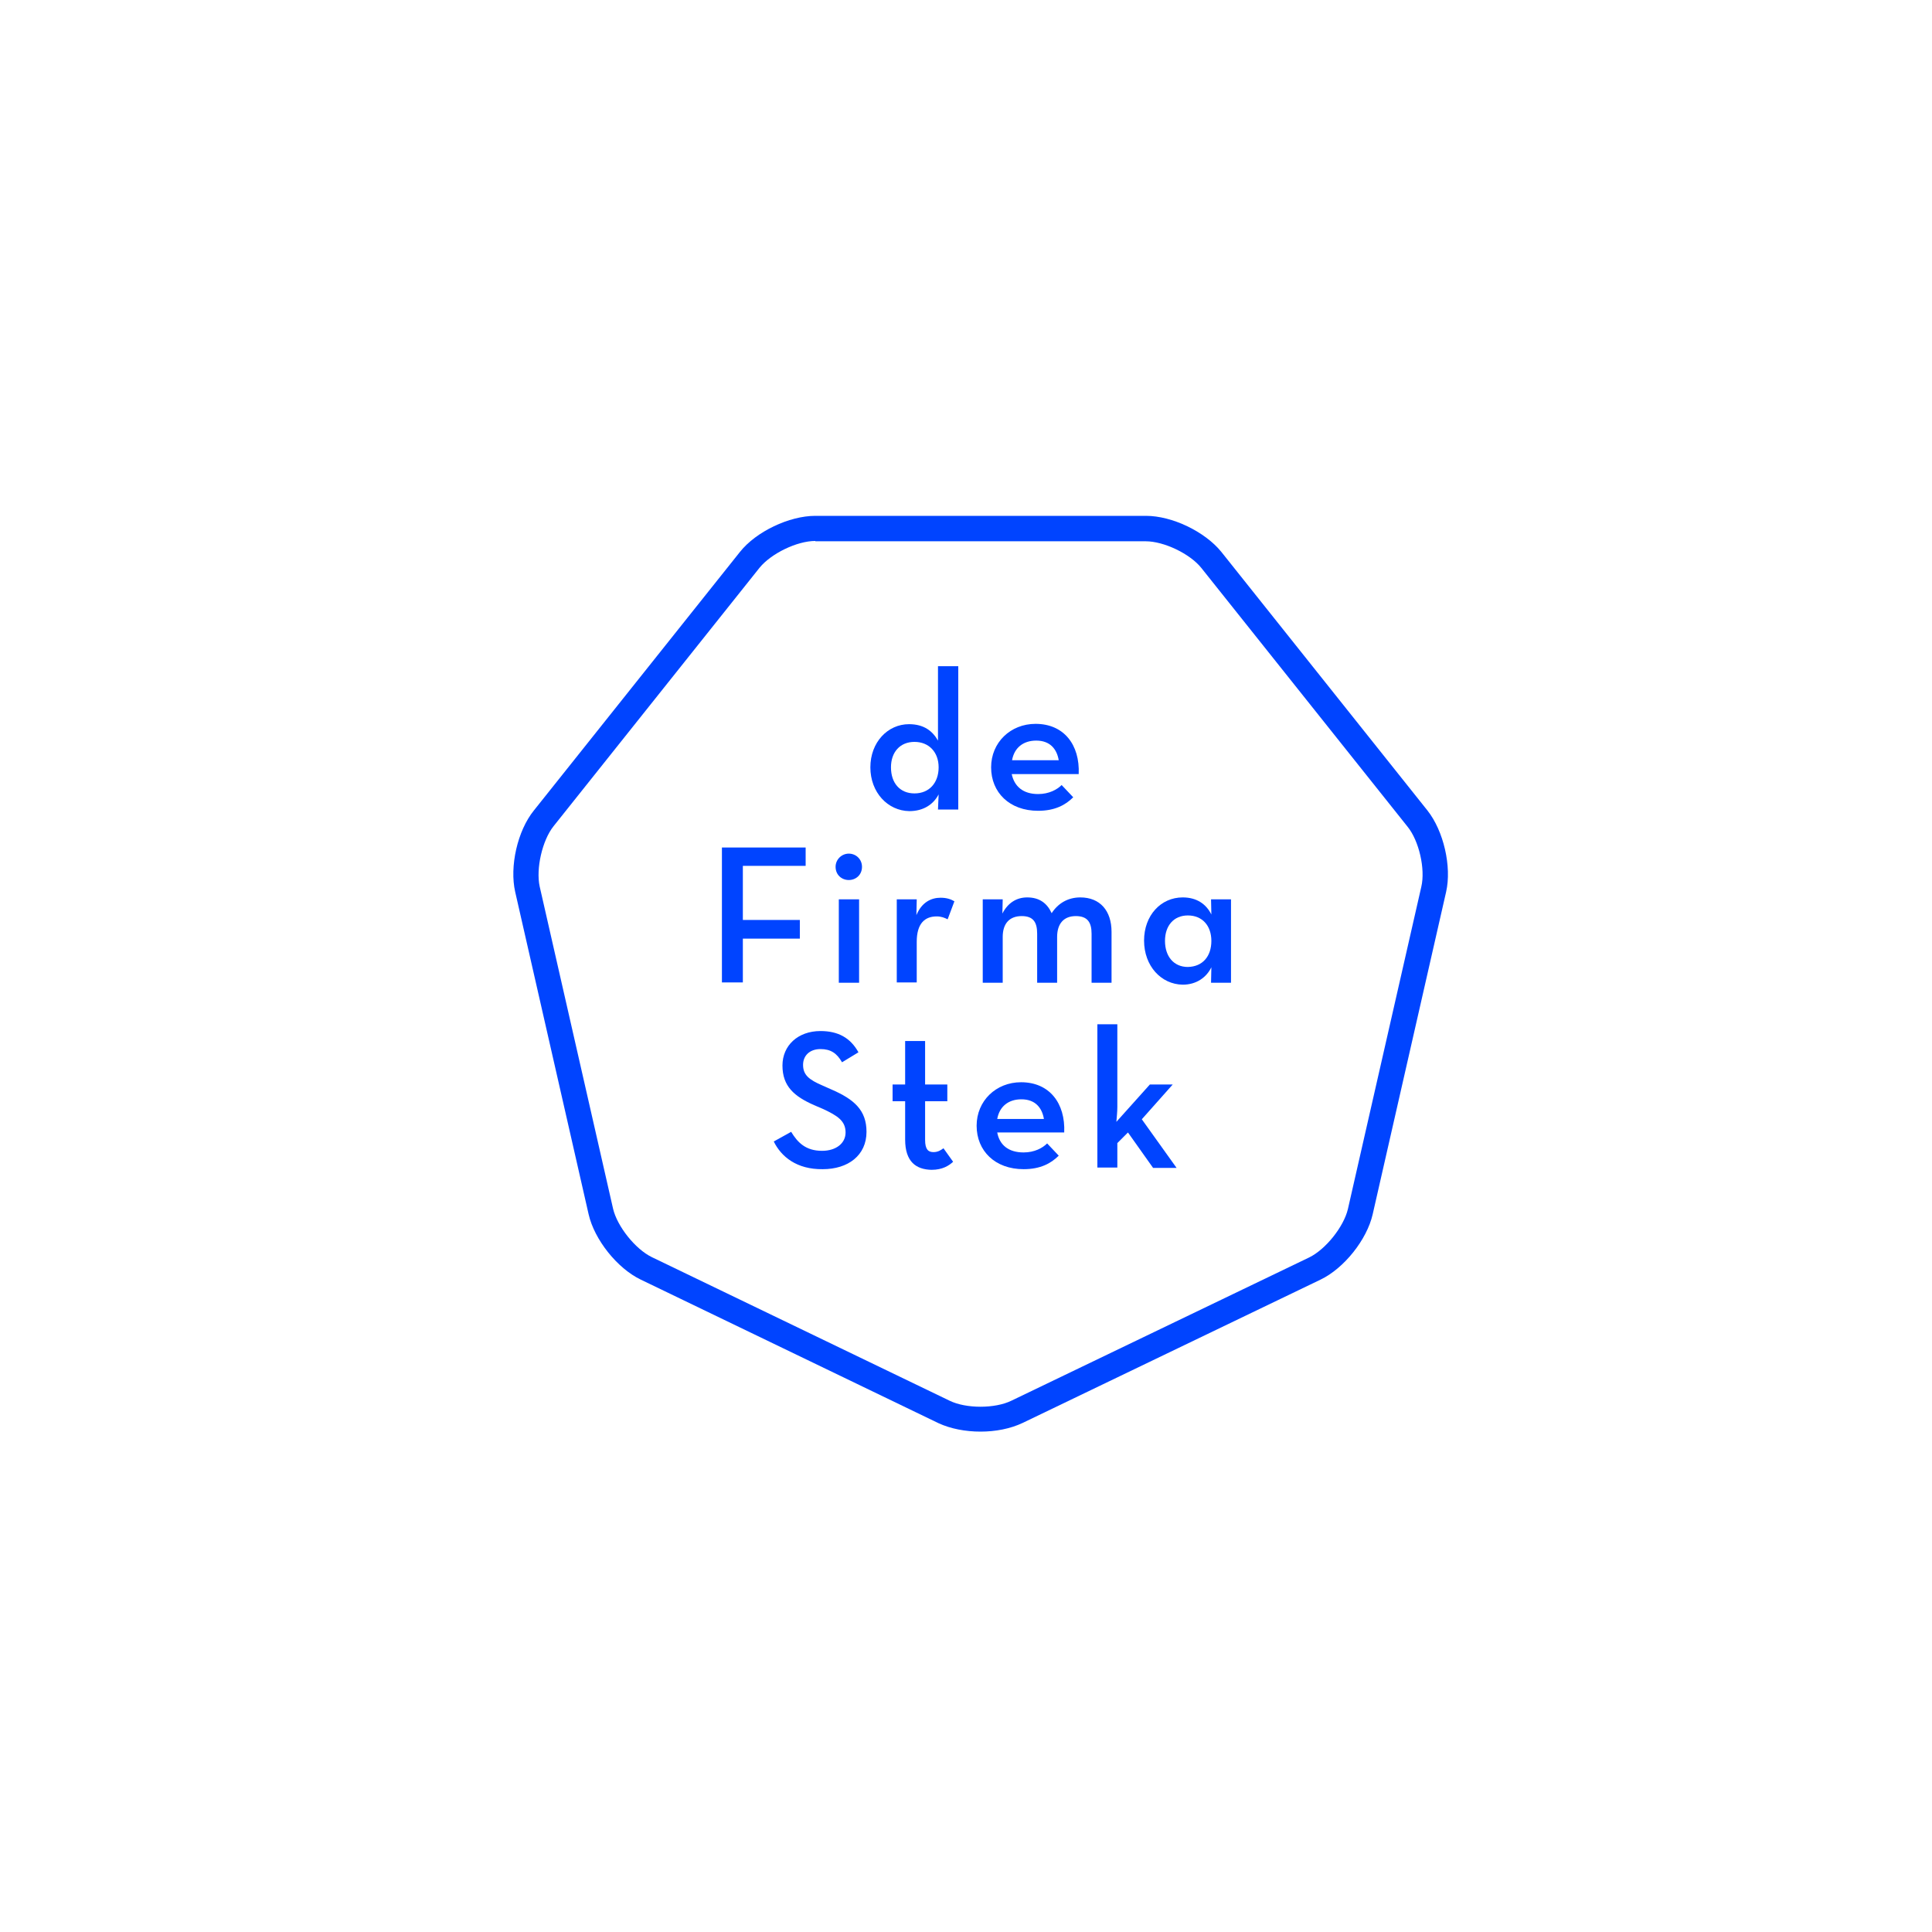
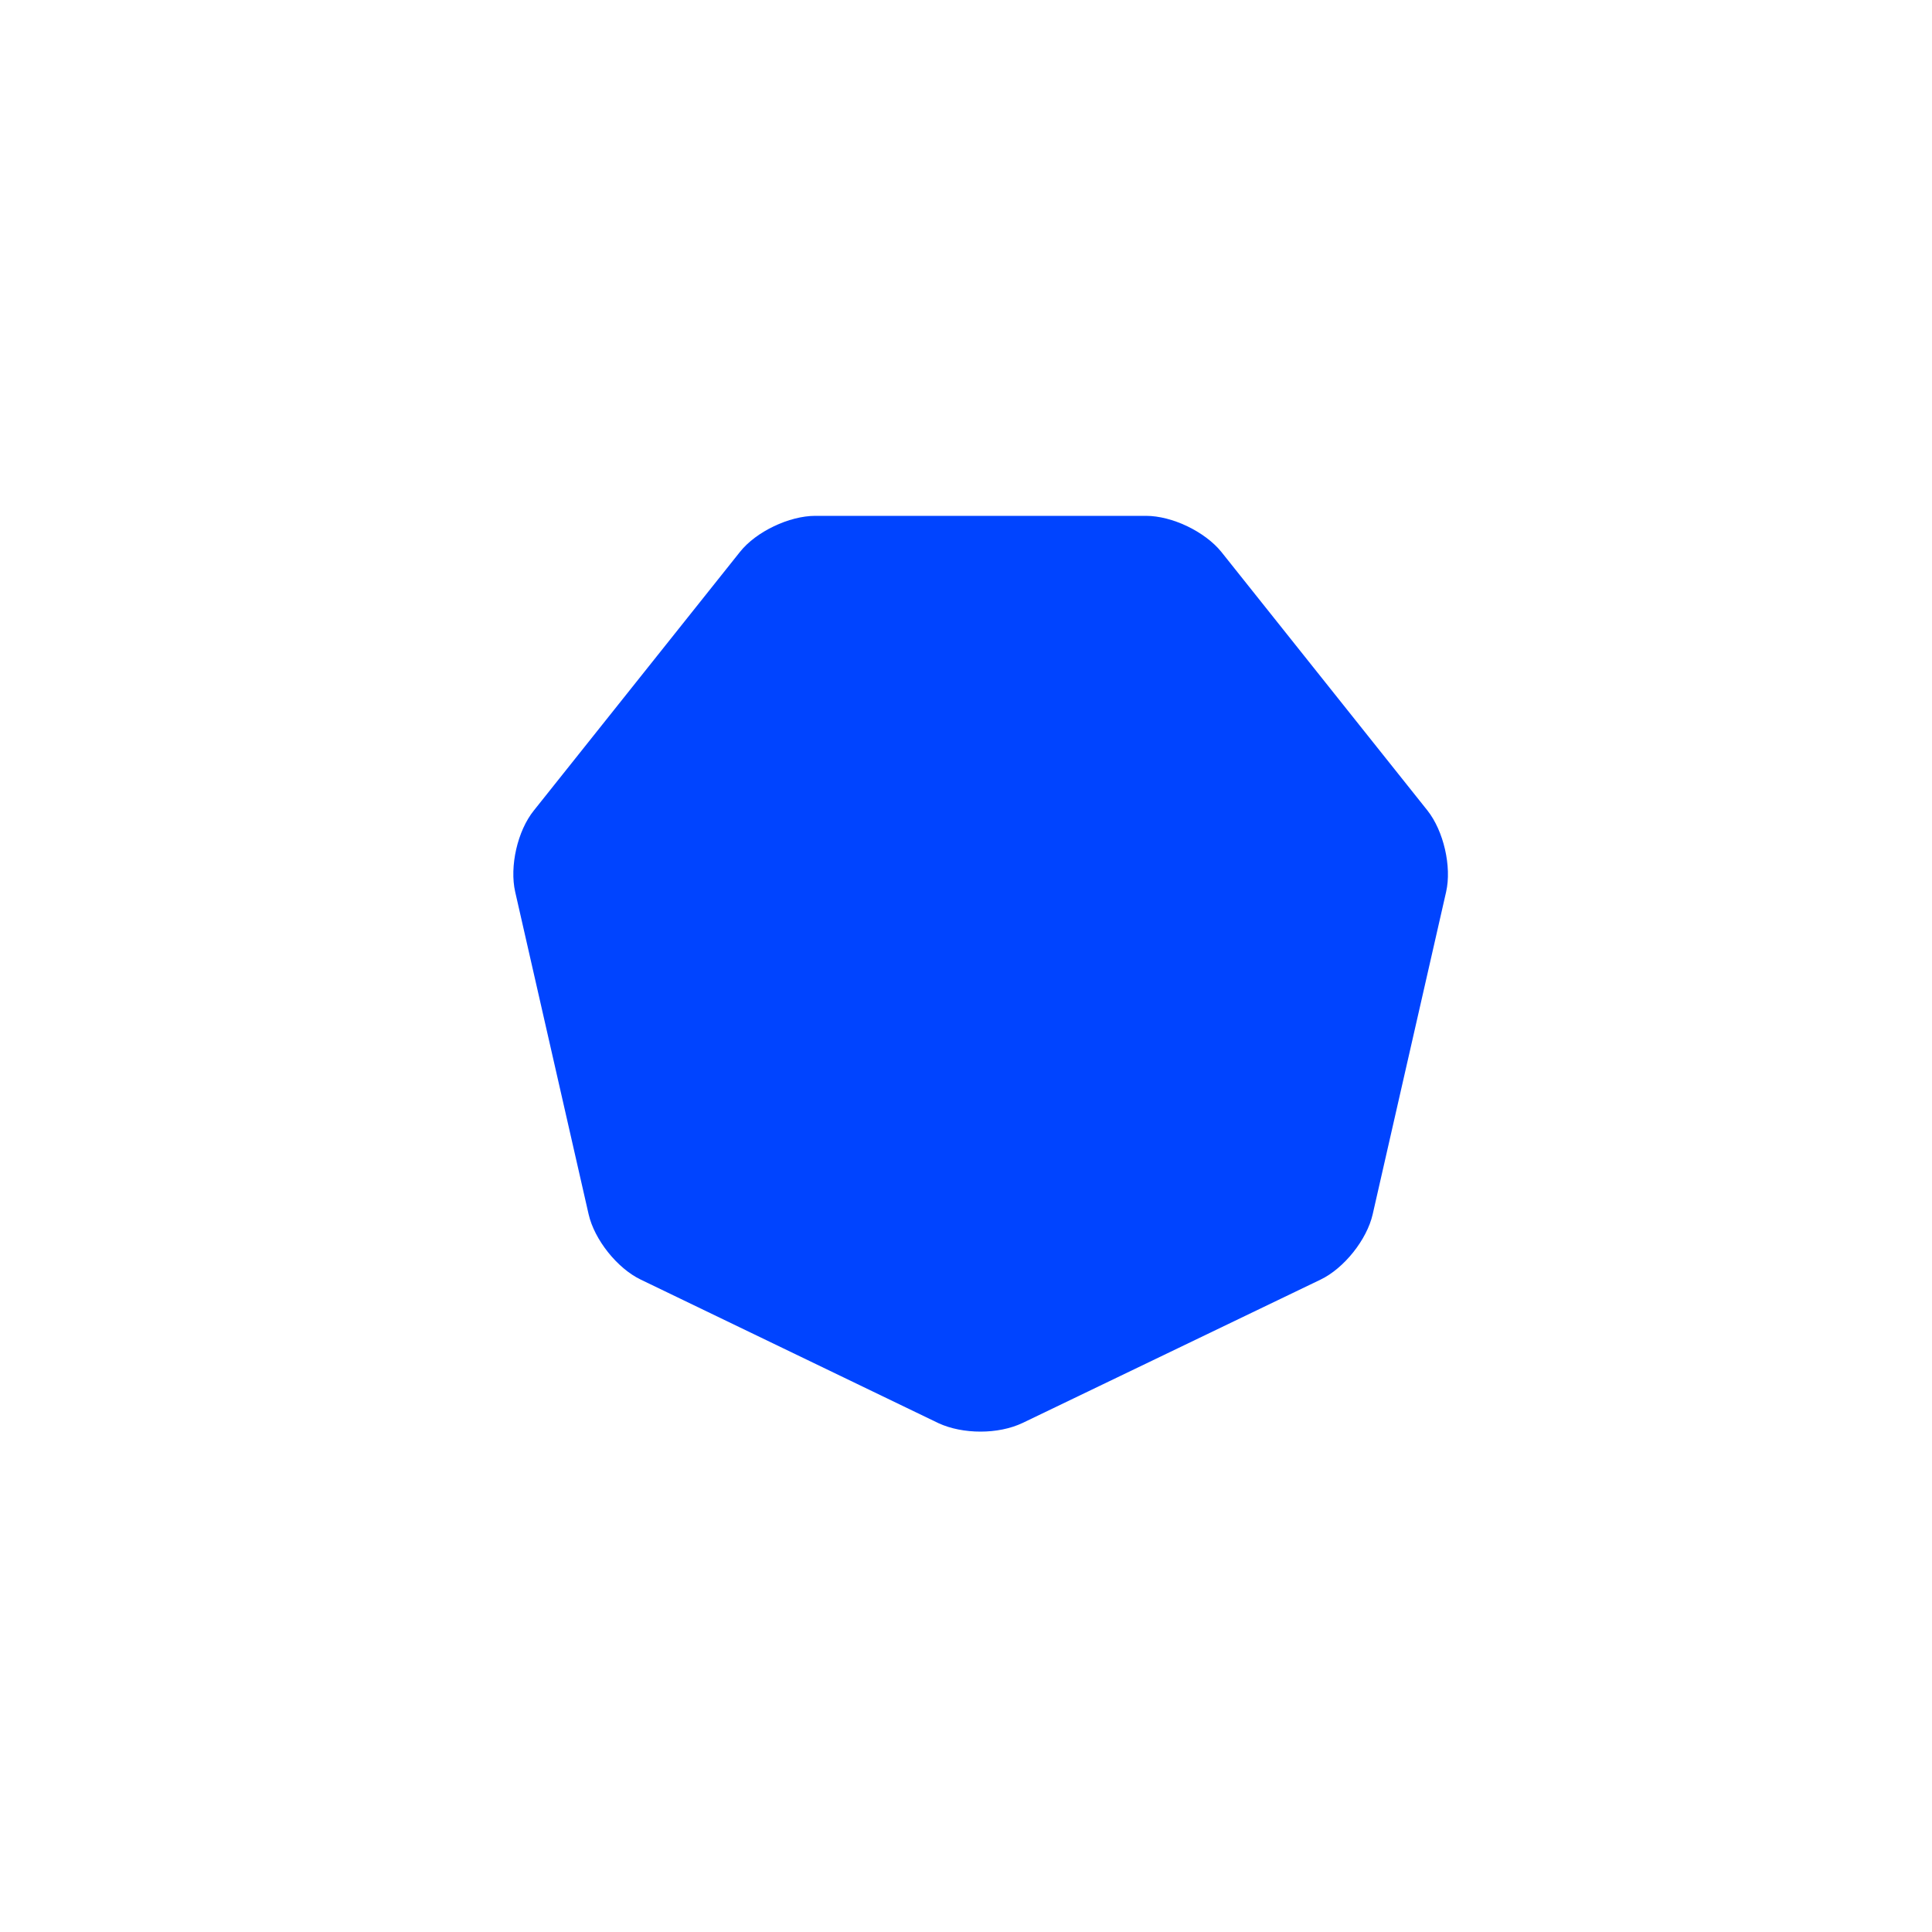
<svg xmlns="http://www.w3.org/2000/svg" version="1.1" id="Layer_1" x="0px" y="0px" viewBox="0 0 600 600" style="enable-background:new 0 0 600 600;" xml:space="preserve">
  <style type="text/css">
	.st0{fill:#FFFFFF;}
	.st1{fill:#0044FF;}
</style>
-   <rect y="0" class="st0" width="600" height="600" />
  <g>
    <g>
      <path class="st1" d="M304.5,444.6c-4.7,0-9.3-0.9-13-2.6L199,397.4c-7.3-3.5-14.4-12.4-16.2-20.3L160,277    c-1.8-7.9,0.7-19,5.8-25.3l64-80.3c5-6.3,15.3-11.2,23.4-11.2h102.7c8.1,0,18.3,4.9,23.4,11.2l64,80.3c5,6.3,7.6,17.4,5.8,25.3    l-22.8,100.1c-1.8,7.9-8.9,16.8-16.2,20.3l-92.5,44.5C313.8,443.7,309.2,444.6,304.5,444.6z" />
    </g>
-     <path class="st0" d="M253.2,168c-5.7,0-13.7,3.9-17.3,8.3l-64,80.3c-3.5,4.4-5.5,13.2-4.3,18.7l22.8,100.1c1.3,5.5,6.9,12.5,12,15   l92.5,44.6c5.1,2.5,14.1,2.5,19.2,0l92.5-44.5c5.1-2.5,10.7-9.5,12-15l22.8-100.1c1.3-5.5-0.7-14.3-4.3-18.7l-64-80.3   c-3.5-4.4-11.6-8.3-17.3-8.3H253.2z" />
    <g>
-       <path class="st1" d="M270.3,238.3c0-7.8,5.4-13.4,12-13.4c4.6,0,7.3,2.1,9,5.1v-23.1h6.3v44.5h-6.3l0.2-4.7    c-1.6,3.1-4.7,5.2-9.1,5.2C275.7,251.8,270.3,246.1,270.3,238.3z M291.5,238.3c0-4.7-3-7.9-7.5-7.9c-4.5,0-7.3,3.2-7.3,7.9    c0,4.9,2.8,8.1,7.3,8.1C288.6,246.4,291.5,243.1,291.5,238.3z" />
      <path class="st1" d="M322.4,246.6c3.4,0,5.9-1.4,7.3-2.8l3.6,3.8c-2.4,2.4-5.7,4.2-10.9,4.2c-8.9,0-14.6-5.7-14.6-13.5    c0-7.7,6-13.5,13.8-13.5c8.8,0,13.8,6.5,13.4,15.6h-20.8C315,244.2,317.7,246.6,322.4,246.6z M328.8,236.1c-0.6-3.5-2.7-6.1-7-6.1    c-4,0-6.8,2.2-7.5,6.1H328.8z" />
-       <path class="st1" d="M224.1,263.2h26.1v5.7h-19.5v16.8h17.7v5.8h-17.7v13.6h-6.5V263.2z" />
      <path class="st1" d="M259.5,269.2c0-2.3,1.9-4.1,4.1-4.1c2.2,0,4.1,1.7,4.1,4.1c0,2.5-1.9,4.1-4.1,4.1    C261.4,273.3,259.5,271.7,259.5,269.2z M260.5,279.3h6.3v25.9h-6.3V279.3z" />
      <path class="st1" d="M278.5,279.3h6.2l-0.1,4.9c1.7-4.1,4.7-5.4,7.5-5.4c1.8,0,3.1,0.4,4.3,1.1l-2.1,5.6c-1-0.5-2-0.9-3.4-0.9    c-3.7,0-6.2,2.2-6.2,7.9v12.6h-6.2V279.3z" />
      <path class="st1" d="M305.2,279.3h6.2l-0.1,4.4c1.7-3.3,4.4-5,7.7-5c3.8,0,6.2,1.8,7.6,4.9c2-3.1,5.1-4.9,8.9-4.9    c6.1,0,9.7,4.1,9.7,10.7v15.8H339V290c0-3.6-1.3-5.5-4.9-5.5c-3.6,0-5.8,2.2-5.8,6.5v14.2h-6.2V290c0-3.6-1.2-5.5-4.8-5.5    c-3.7,0-5.9,2.2-5.9,6.5v14.2h-6.2V279.3z" />
      <path class="st1" d="M355.3,292.1c0-7.8,5.2-13.4,12-13.4c4.4,0,7.3,2.1,8.9,5.3l-0.1-4.7h6.2v25.9h-6.2l0.1-4.8    c-1.5,3.1-4.6,5.4-8.9,5.4C360.6,305.7,355.3,300,355.3,292.1z M376.2,292.2c0-4.7-2.8-7.9-7.3-7.9c-4.4,0-7.1,3.2-7.1,7.9    c0,4.8,2.7,8.1,7.1,8.1C373.5,300.2,376.2,297,376.2,292.2z" />
-       <path class="st1" d="M240.3,354.5l5.4-3c2,3.3,4.5,5.9,9.6,5.9c4.3,0,7.3-2.3,7.3-5.7c0-3.6-2.5-5.2-7-7.3l-2.8-1.2    c-6.1-2.7-9.8-5.8-9.8-12.3c0-6.2,4.8-10.7,11.8-10.7c5.5,0,9.3,2.1,11.8,6.6l-5.1,3.1c-1.6-2.8-3.5-4.1-6.7-4.1    c-3.3,0-5.4,2-5.4,4.9c0,3.1,1.8,4.6,6,6.4l2.7,1.2c7.2,3.1,11,6.5,11,13.2c0,7.3-5.7,11.6-13.6,11.6    C247.4,363.2,242.6,359.2,240.3,354.5z" />
+       <path class="st1" d="M240.3,354.5l5.4-3c2,3.3,4.5,5.9,9.6,5.9c4.3,0,7.3-2.3,7.3-5.7c0-3.6-2.5-5.2-7-7.3l-2.8-1.2    c-6.1-2.7-9.8-5.8-9.8-12.3c0-6.2,4.8-10.7,11.8-10.7c5.5,0,9.3,2.1,11.8,6.6l-5.1,3.1c-3.3,0-5.4,2-5.4,4.9c0,3.1,1.8,4.6,6,6.4l2.7,1.2c7.2,3.1,11,6.5,11,13.2c0,7.3-5.7,11.6-13.6,11.6    C247.4,363.2,242.6,359.2,240.3,354.5z" />
      <path class="st1" d="M281.1,353.9V342h-3.9v-5.2h3.9v-13.5h6.2v13.5h6.9v5.2h-6.9v12c0,3,1,3.8,2.6,3.8c1.5,0,2.4-0.7,3.1-1.2    l3,4.2c-1.3,1.2-3.3,2.5-6.7,2.5C284.5,363.2,281.1,360.8,281.1,353.9z" />
-       <path class="st1" d="M317.9,357.9c3.4,0,5.9-1.4,7.3-2.8l3.6,3.8c-2.4,2.4-5.7,4.2-10.9,4.2c-8.9,0-14.6-5.7-14.6-13.5    c0-7.7,6-13.5,13.8-13.5c8.8,0,13.8,6.5,13.4,15.6h-20.8C310.4,355.5,313.1,357.9,317.9,357.9z M324.2,347.5    c-0.6-3.5-2.7-6.1-7-6.1c-4,0-6.8,2.2-7.5,6.1H324.2z" />
      <path class="st1" d="M347,362.6h-6.2v-44.5h6.2v25.7c0,1.6-0.2,3.2-0.3,4.6l10.4-11.6h7.1l-9.6,10.8l10.8,15.1h-7.3l-7.8-11    L347,355V362.6z" />
    </g>
  </g>
</svg>